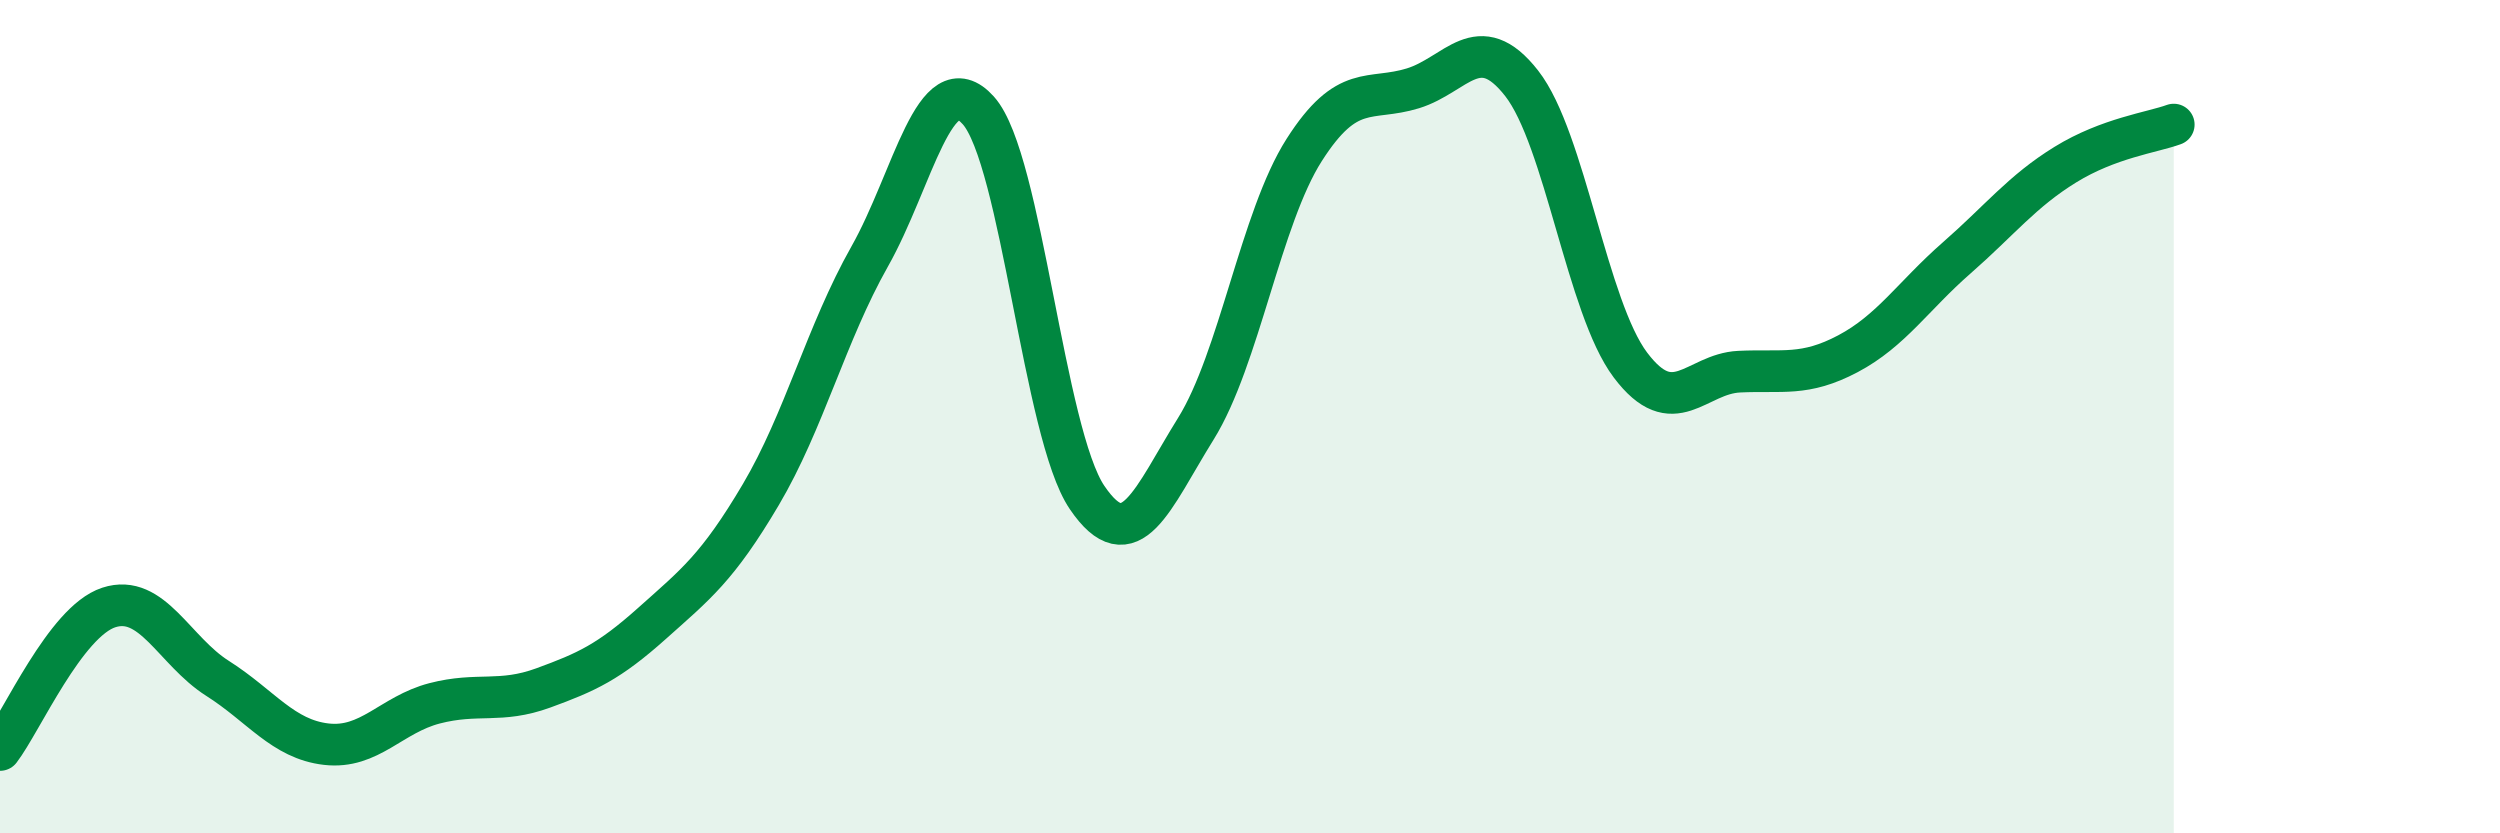
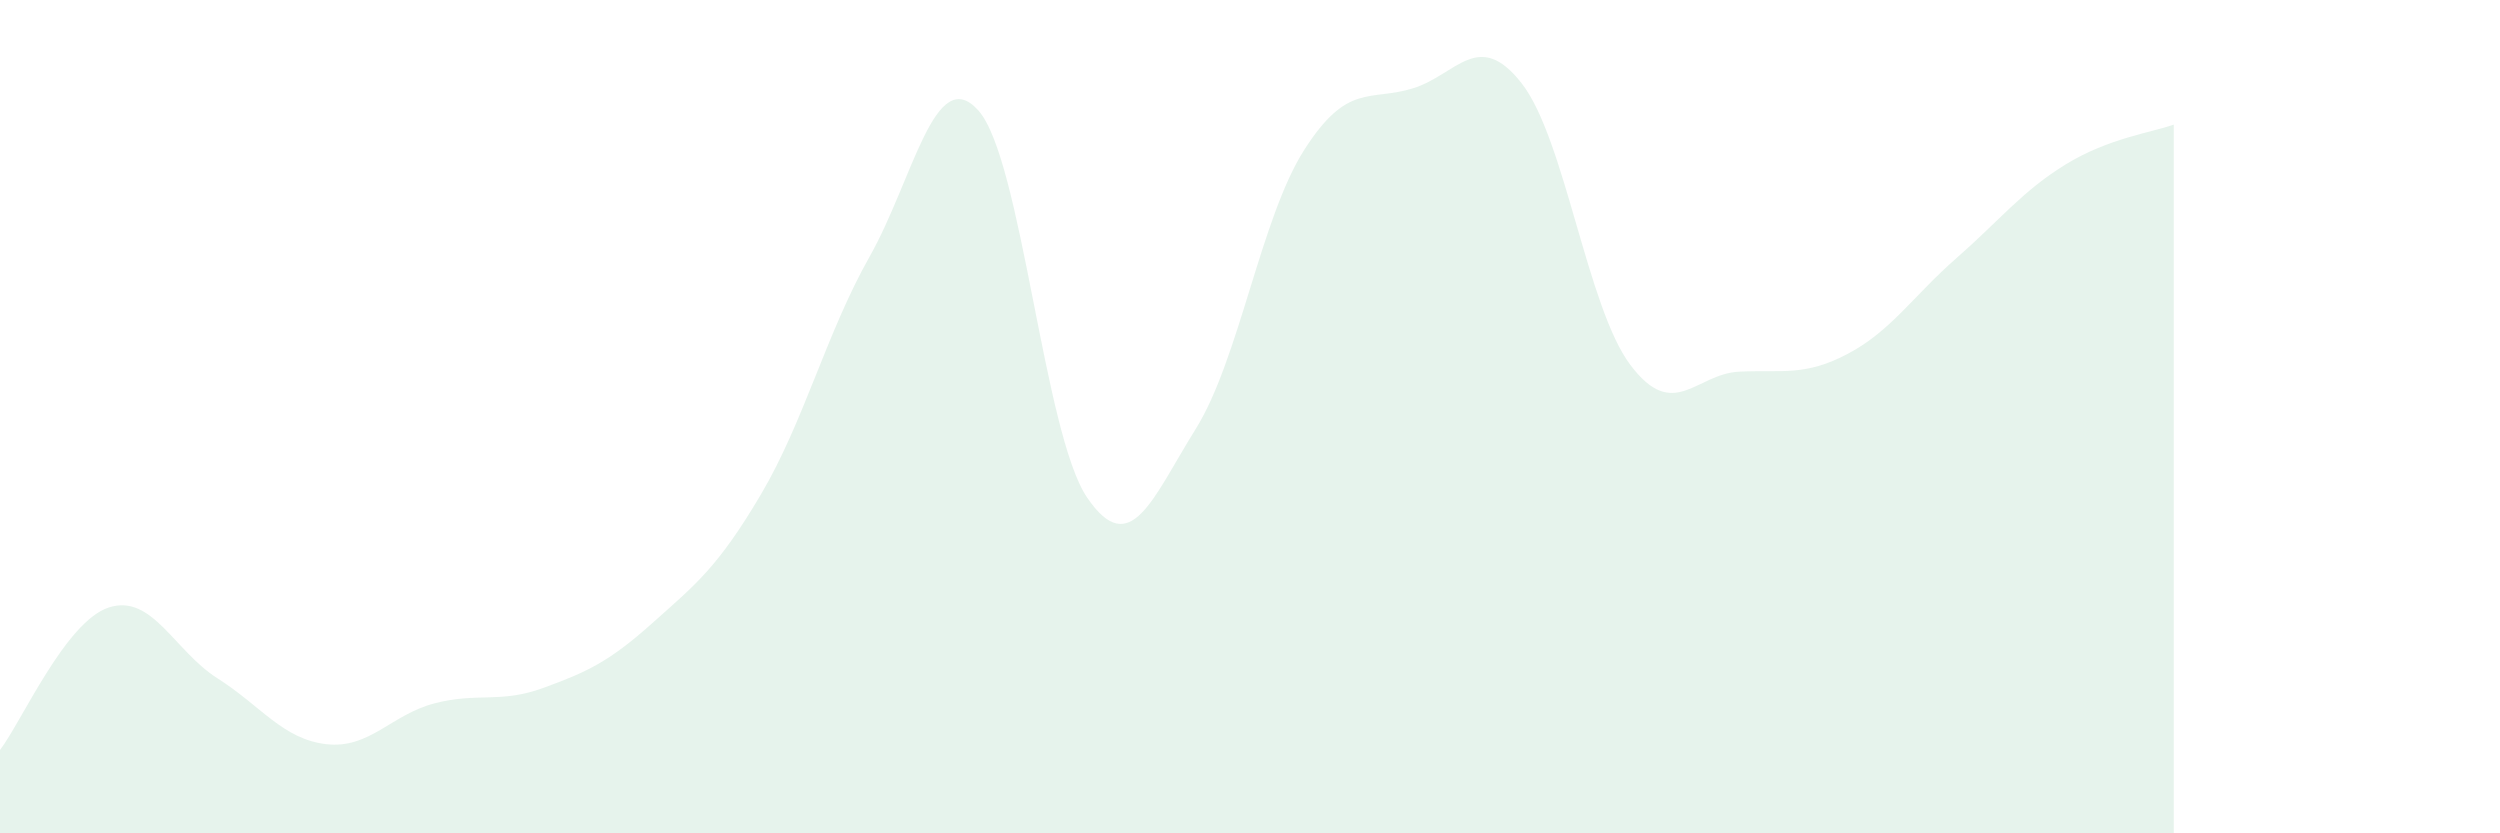
<svg xmlns="http://www.w3.org/2000/svg" width="60" height="20" viewBox="0 0 60 20">
  <path d="M 0,18 C 0.52,17.32 1.57,14.92 2.61,14.58 C 3.65,14.24 4.18,15.62 5.22,16.28 C 6.26,16.94 6.79,17.74 7.83,17.86 C 8.87,17.98 9.39,17.15 10.43,16.88 C 11.47,16.61 12,16.89 13.04,16.51 C 14.08,16.13 14.61,15.89 15.65,14.96 C 16.69,14.03 17.22,13.63 18.26,11.87 C 19.3,10.11 19.83,8 20.87,6.16 C 21.91,4.32 22.44,1.49 23.48,2.65 C 24.52,3.81 25.05,10.41 26.09,11.94 C 27.13,13.47 27.66,11.96 28.7,10.29 C 29.74,8.62 30.26,5.23 31.3,3.6 C 32.34,1.97 32.87,2.44 33.91,2.12 C 34.95,1.8 35.48,0.67 36.52,2 C 37.56,3.33 38.09,7.38 39.13,8.76 C 40.17,10.14 40.7,8.97 41.74,8.92 C 42.78,8.87 43.31,9.04 44.35,8.49 C 45.39,7.94 45.92,7.1 46.96,6.19 C 48,5.28 48.53,4.59 49.57,3.95 C 50.61,3.31 51.65,3.18 52.17,2.99L52.17 20L0 20Z" fill="#008740" opacity="0.1" stroke-linecap="round" stroke-linejoin="round" />
-   <path d="M 0,18 C 0.52,17.32 1.57,14.92 2.61,14.58 C 3.65,14.24 4.18,15.62 5.22,16.28 C 6.26,16.94 6.79,17.74 7.83,17.86 C 8.87,17.98 9.39,17.15 10.43,16.88 C 11.47,16.61 12,16.89 13.04,16.51 C 14.08,16.13 14.61,15.89 15.65,14.96 C 16.69,14.03 17.22,13.63 18.26,11.87 C 19.3,10.11 19.83,8 20.87,6.16 C 21.91,4.32 22.44,1.49 23.48,2.65 C 24.52,3.81 25.05,10.41 26.09,11.94 C 27.13,13.47 27.66,11.96 28.7,10.29 C 29.74,8.62 30.26,5.23 31.3,3.6 C 32.34,1.97 32.87,2.44 33.91,2.12 C 34.95,1.8 35.48,0.67 36.52,2 C 37.56,3.33 38.09,7.38 39.13,8.76 C 40.17,10.14 40.7,8.97 41.74,8.92 C 42.78,8.87 43.31,9.04 44.35,8.49 C 45.39,7.94 45.92,7.1 46.96,6.19 C 48,5.28 48.53,4.59 49.57,3.95 C 50.61,3.31 51.65,3.18 52.17,2.99" stroke="#008740" stroke-width="1" fill="none" stroke-linecap="round" stroke-linejoin="round" />
</svg>